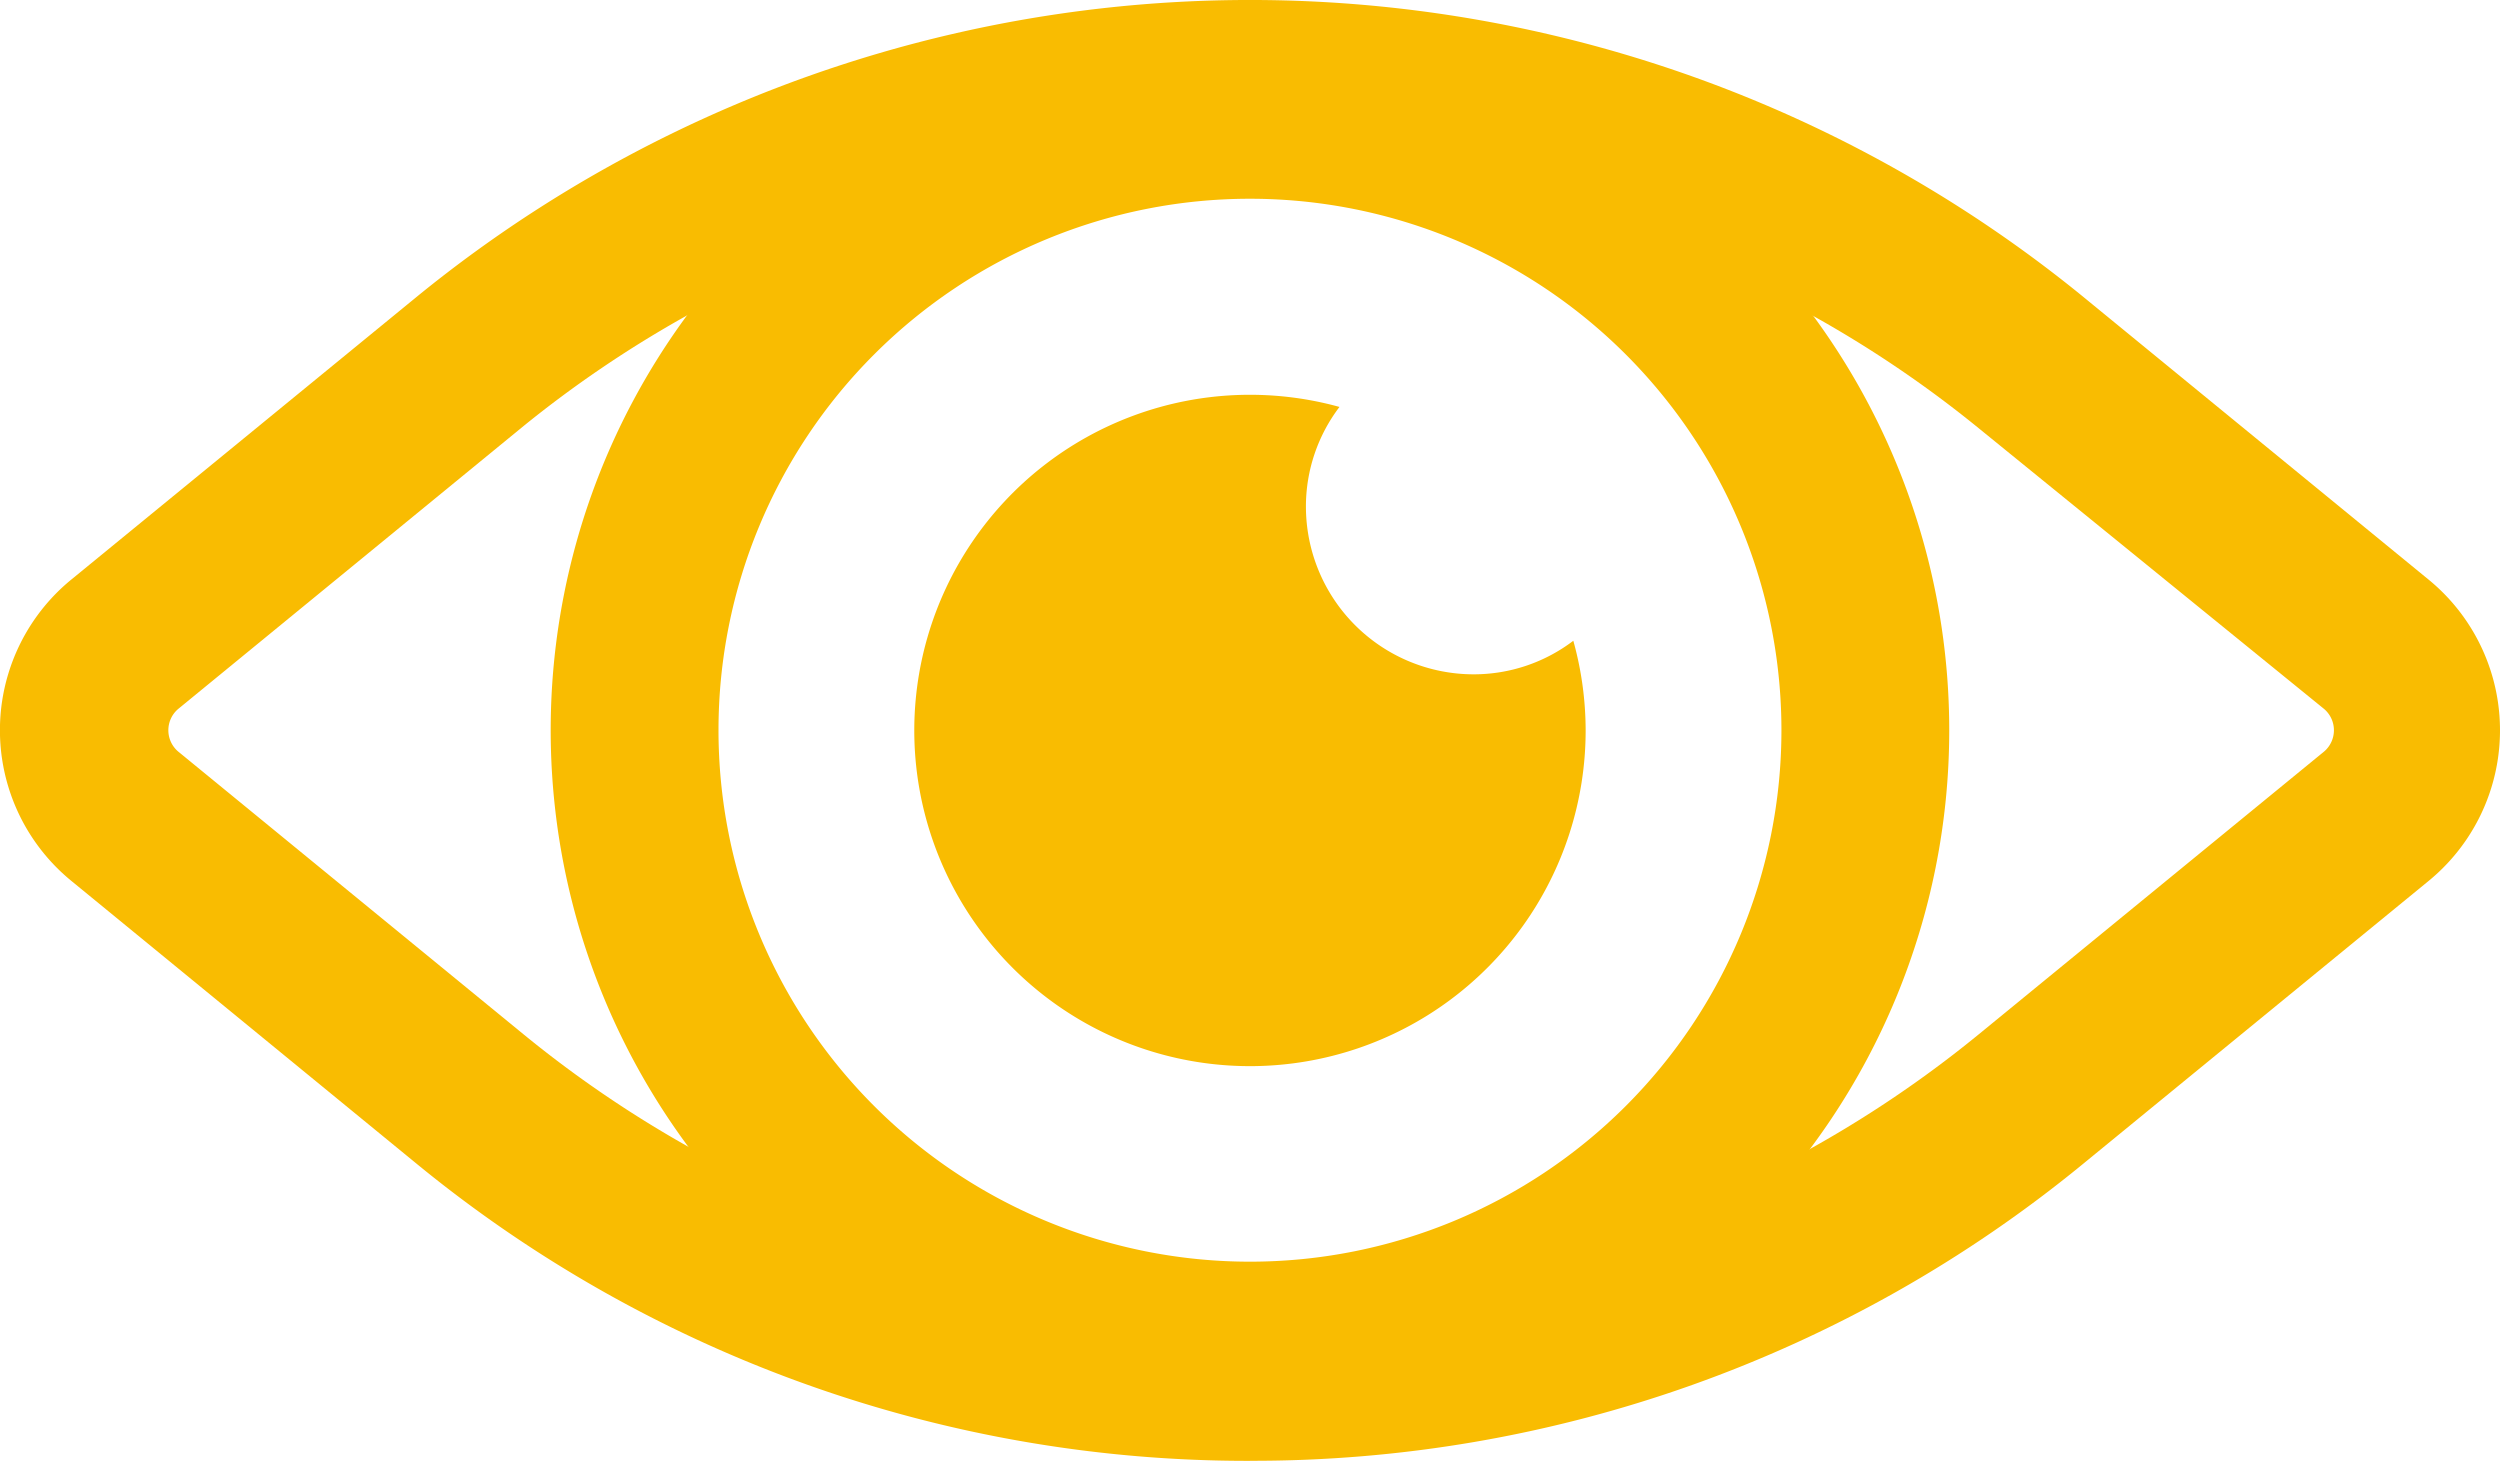
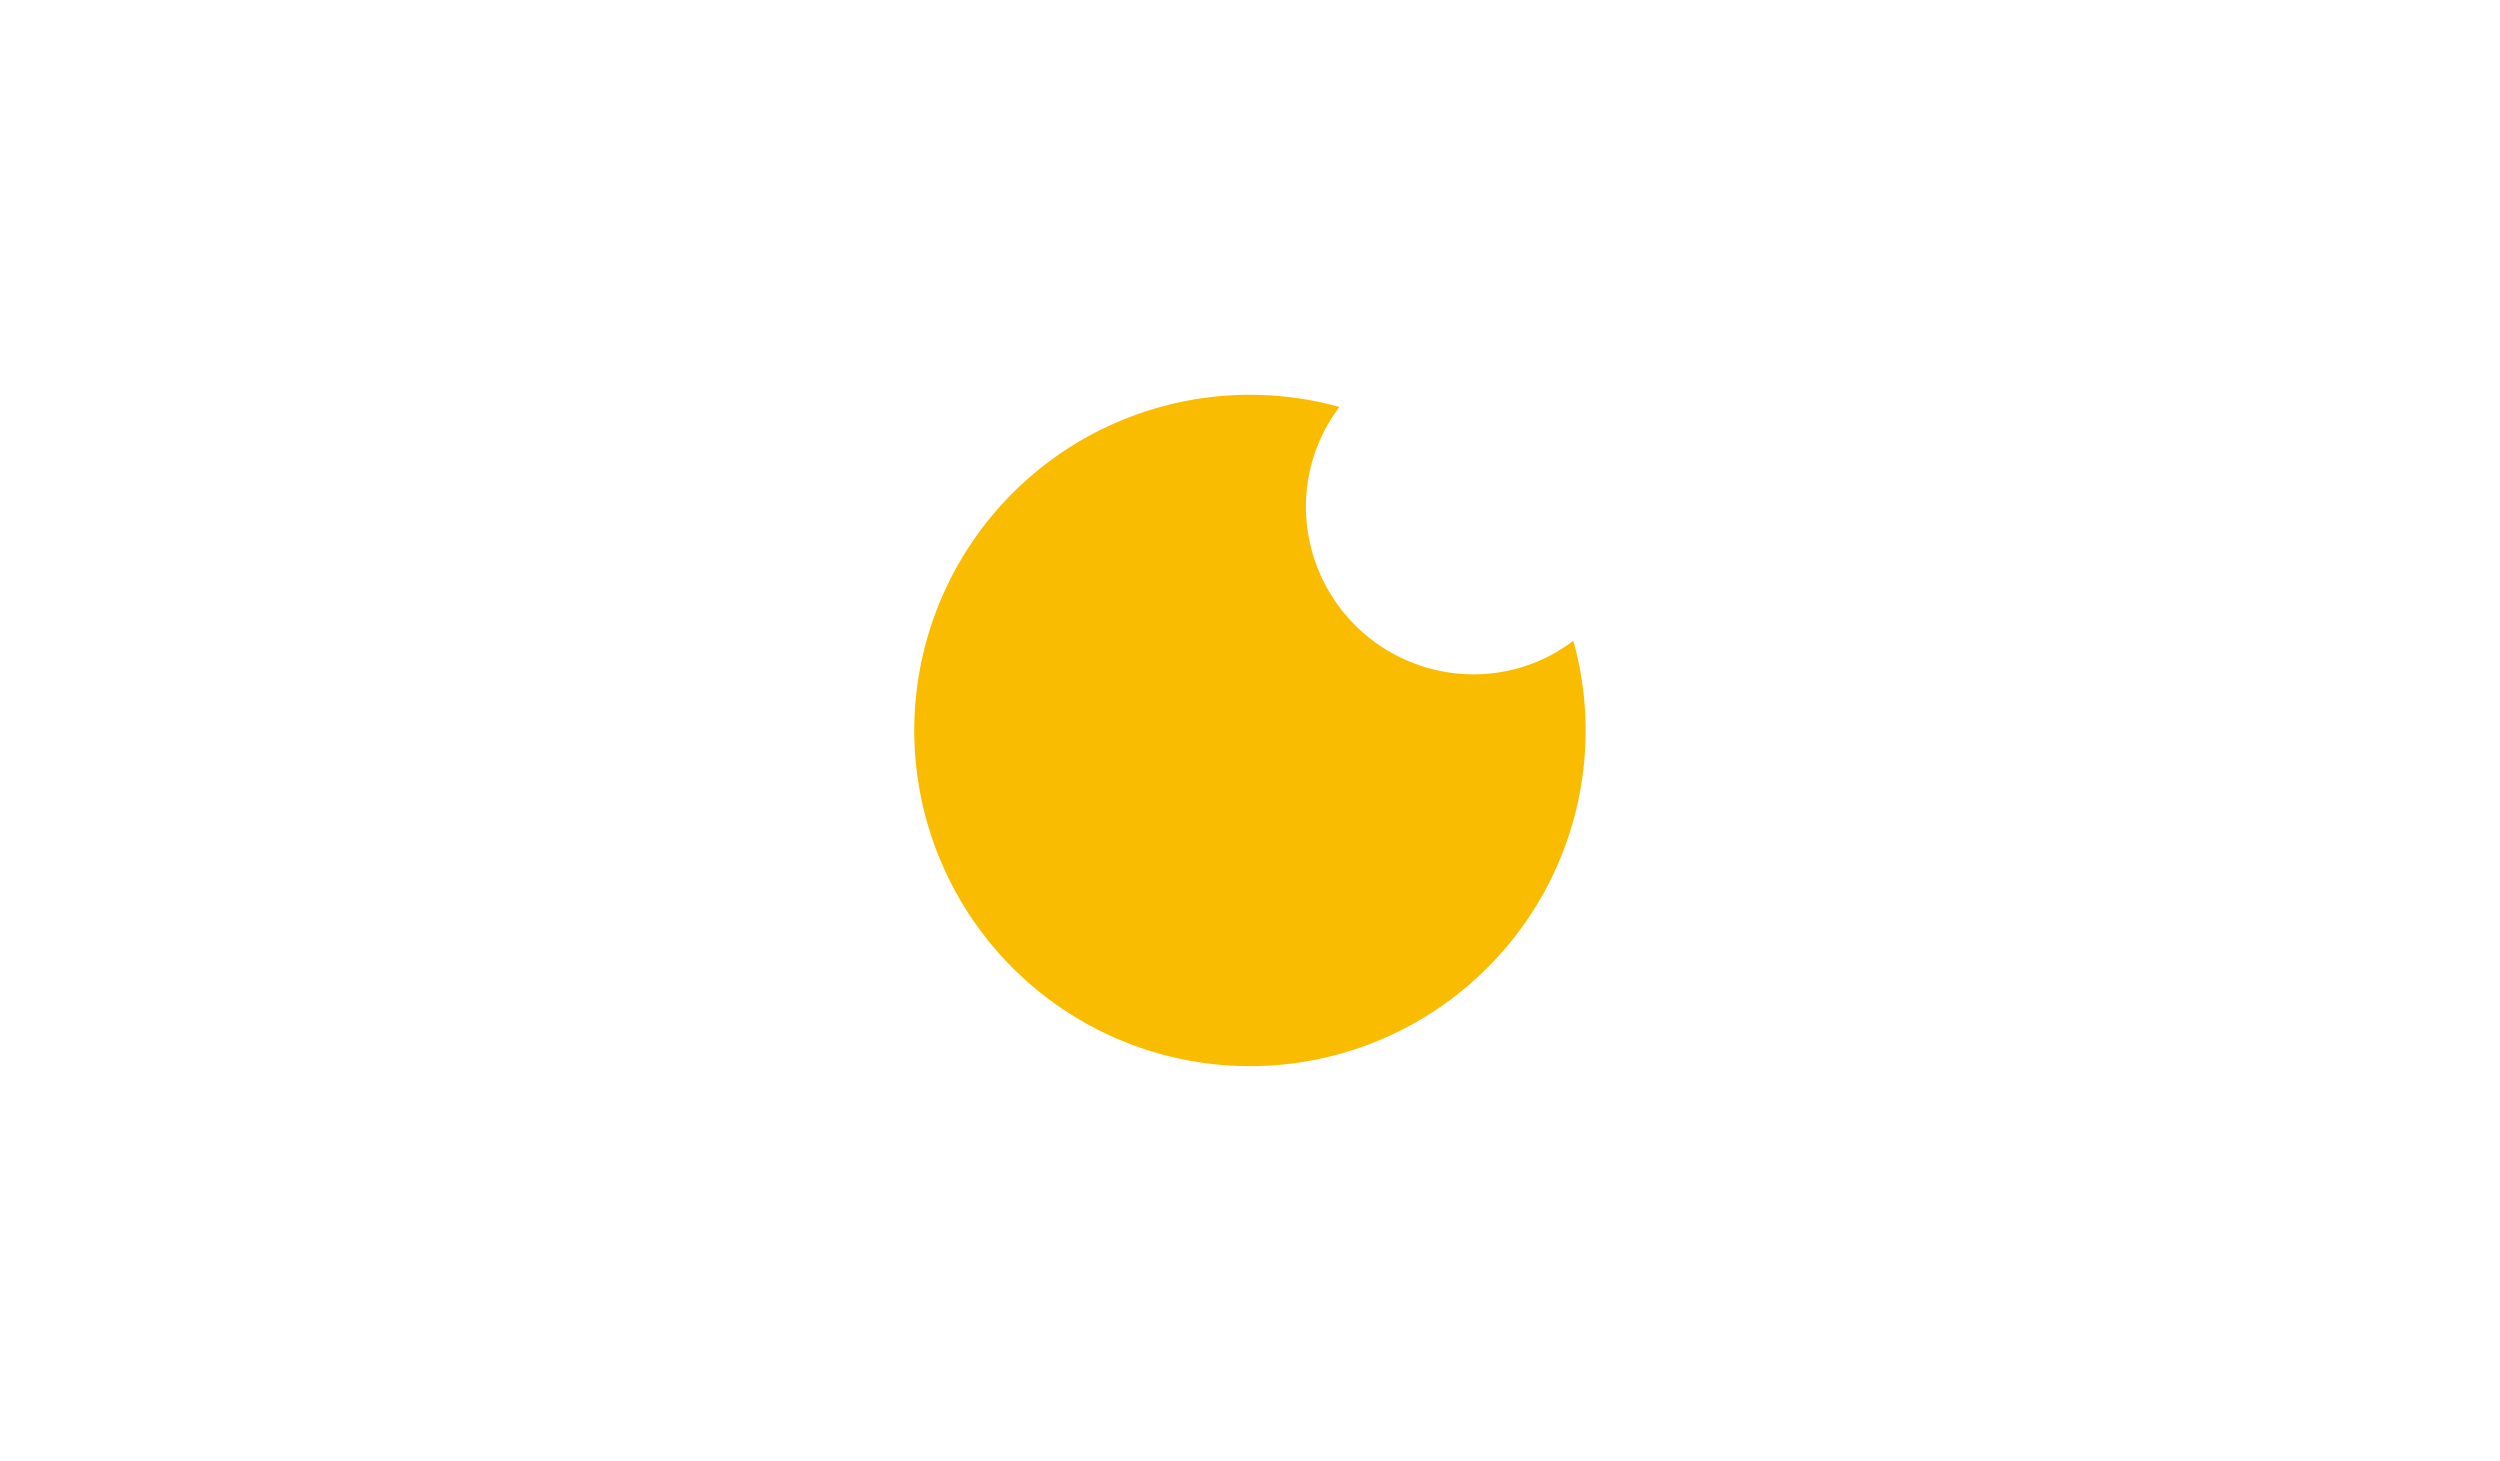
<svg xmlns="http://www.w3.org/2000/svg" width="36.277" height="21.198" viewBox="0 0 36.277 21.198">
  <defs>
    <style>
      .cls-1 {
        fill: #f9bc01;
      }
    </style>
  </defs>
  <g id="Search_results_for_Eye_-_Flaticon-12" data-name="Search results for Eye - Flaticon-12" transform="translate(-0.828 -5.473)">
    <g id="Layer_2" data-name="Layer 2" transform="translate(0.828 5.473)">
-       <path id="Caminho_92" data-name="Caminho 92" class="cls-1" d="M18.966,26.671a19.012,19.012,0,0,1-12.079-4.3L1.87,18.261a2.825,2.825,0,0,1,0-4.384L6.887,9.77a19.125,19.125,0,0,1,24.158,0l5.017,4.108a2.825,2.825,0,0,1,0,4.384l-5.017,4.108a18.979,18.979,0,0,1-12.079,4.3Zm0-18.719a16.593,16.593,0,0,0-10.537,3.7L3.413,15.761a.406.406,0,0,0,0,.617L8.43,20.486a16.674,16.674,0,0,0,21.106,0l5.017-4.108a.406.406,0,0,0,0-.617L29.5,11.654A16.625,16.625,0,0,0,18.966,7.952Z" transform="translate(-0.828 -5.473)" />
-       <path id="Caminho_93" data-name="Caminho 93" class="cls-1" d="M15.9,26.044A10.147,10.147,0,1,1,26.044,15.9,10.147,10.147,0,0,1,15.9,26.044Zm0-17.859A7.712,7.712,0,1,0,23.609,15.9,7.712,7.712,0,0,0,15.9,8.185Z" transform="translate(2.241 -5.301)" />
      <path id="Caminho_94" data-name="Caminho 94" class="cls-1" d="M18.741,13.87a4.871,4.871,0,1,1-3.572-4.692,2.387,2.387,0,0,0-.487,1.445,2.435,2.435,0,0,0,2.435,2.435,2.387,2.387,0,0,0,1.445-.487A4.871,4.871,0,0,1,18.741,13.87Z" transform="translate(4.268 -3.273)" />
    </g>
  </g>
</svg>